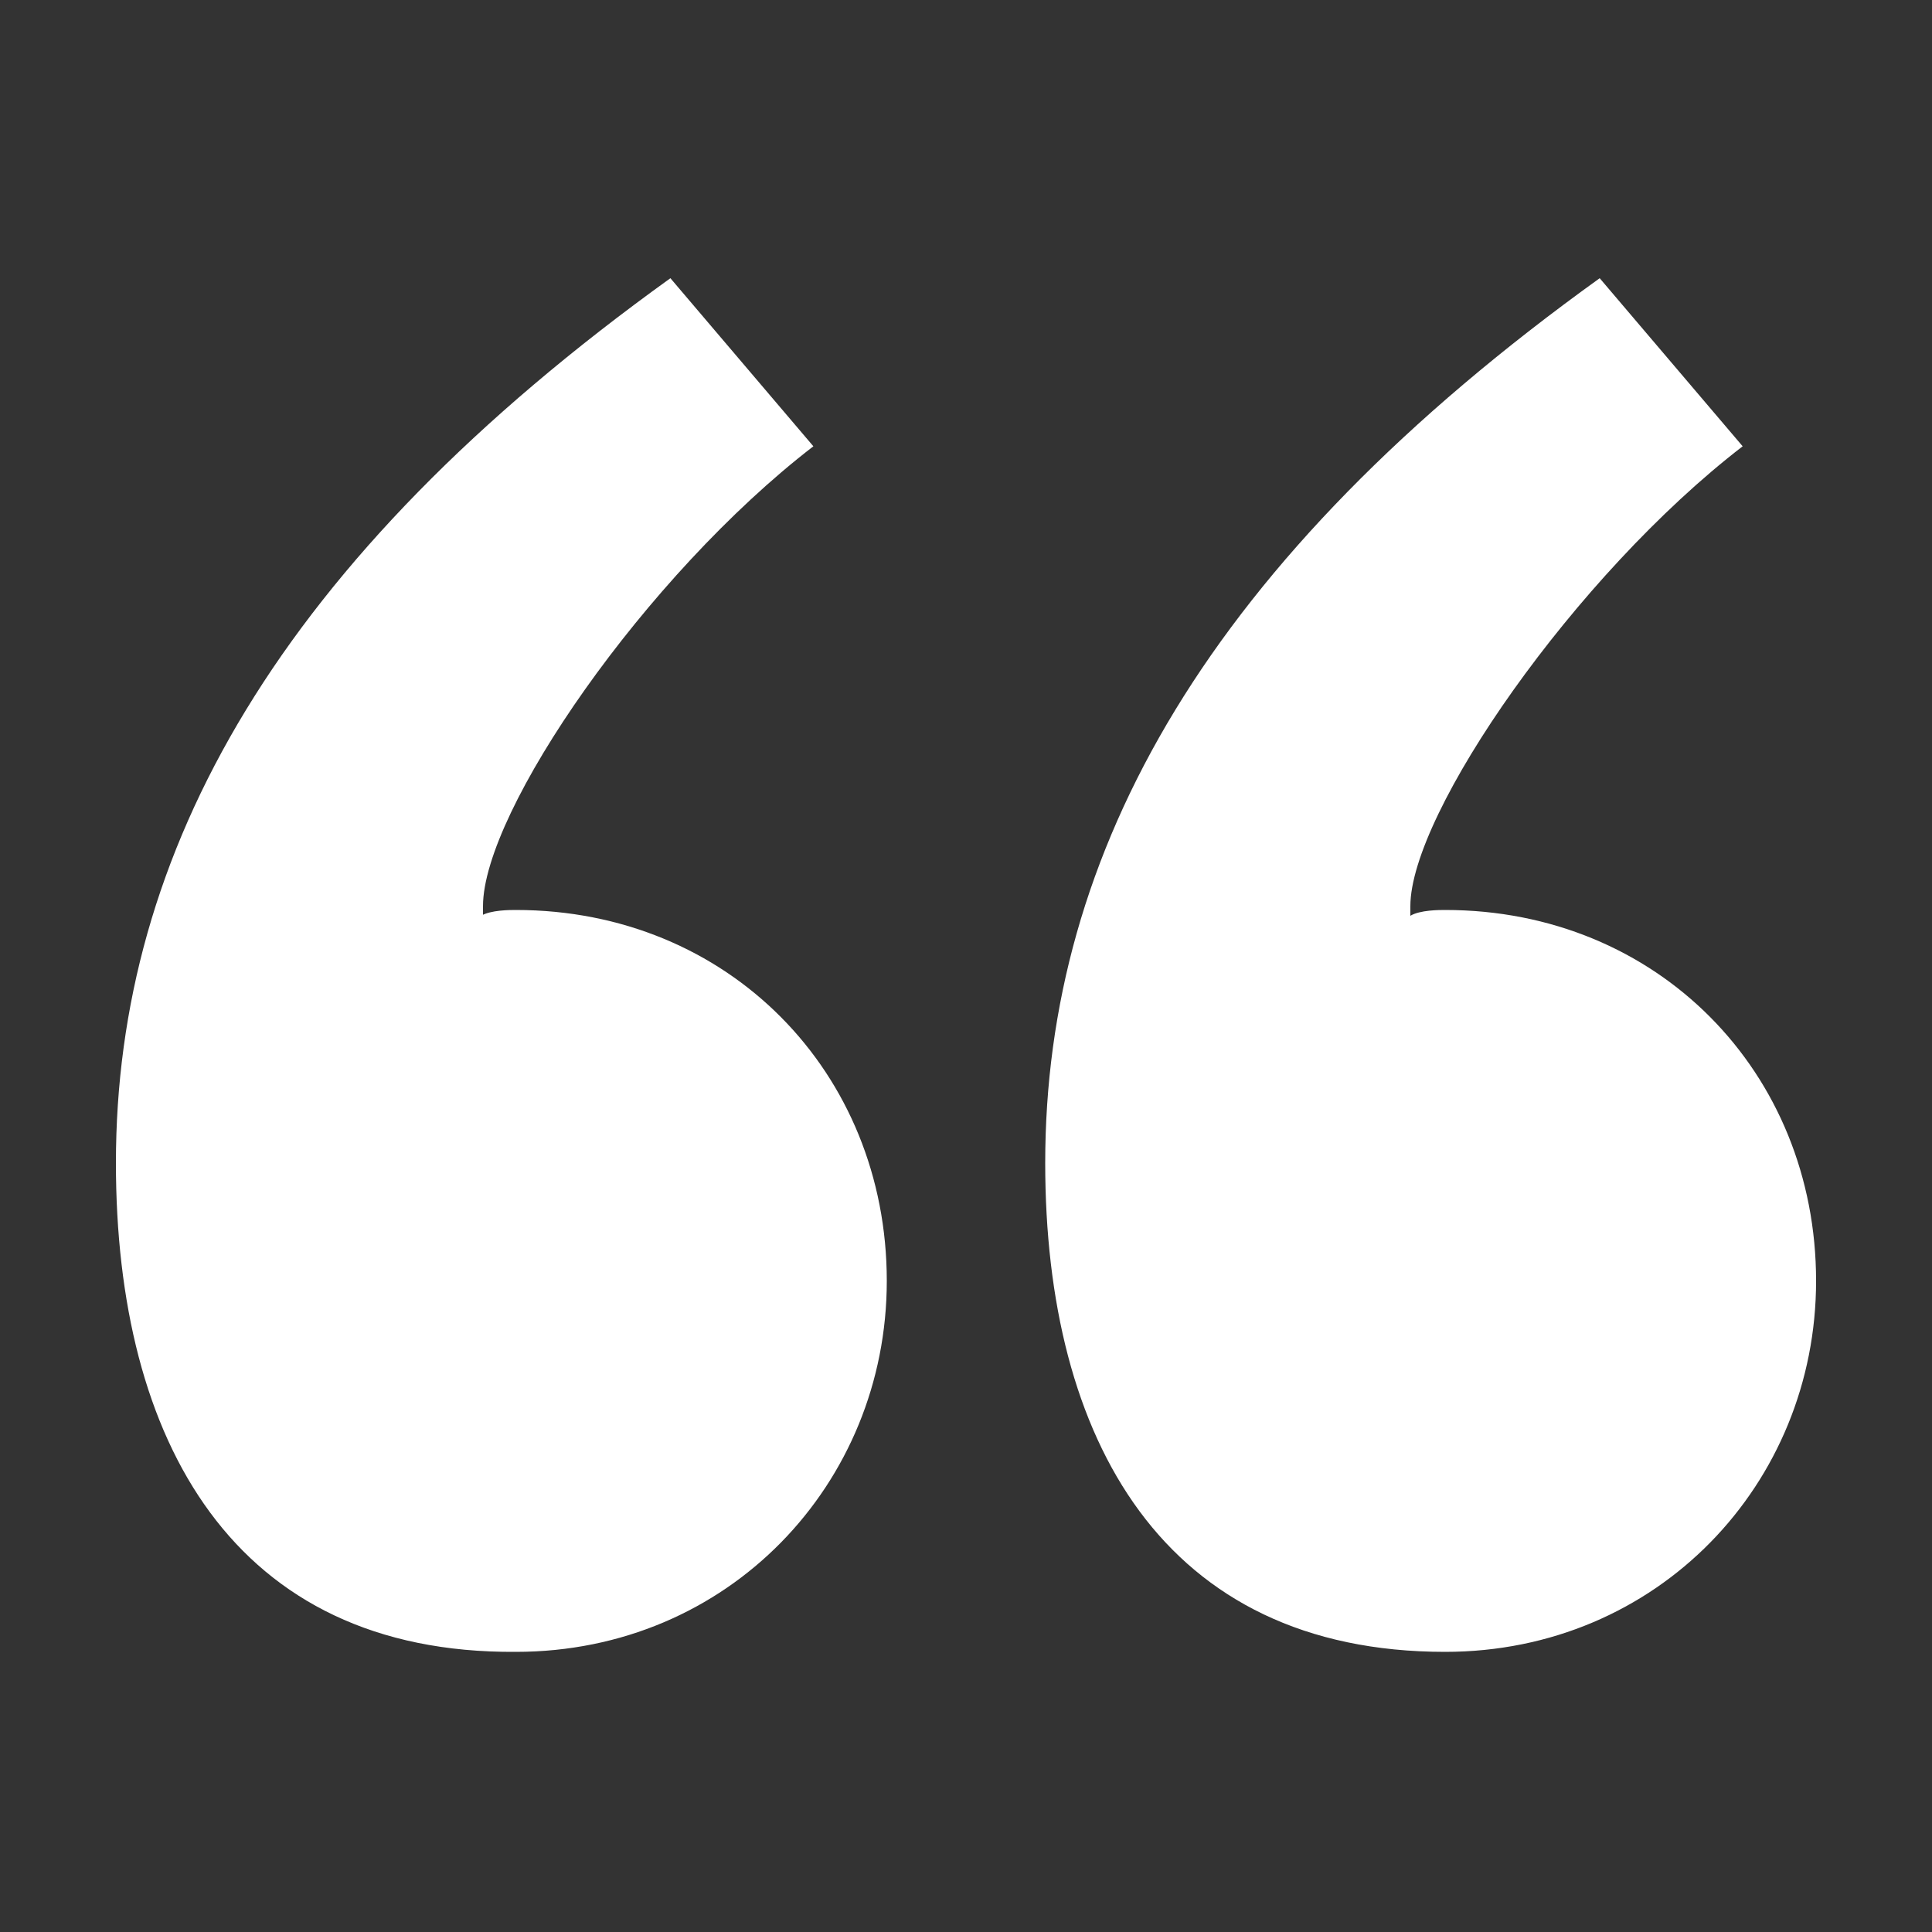
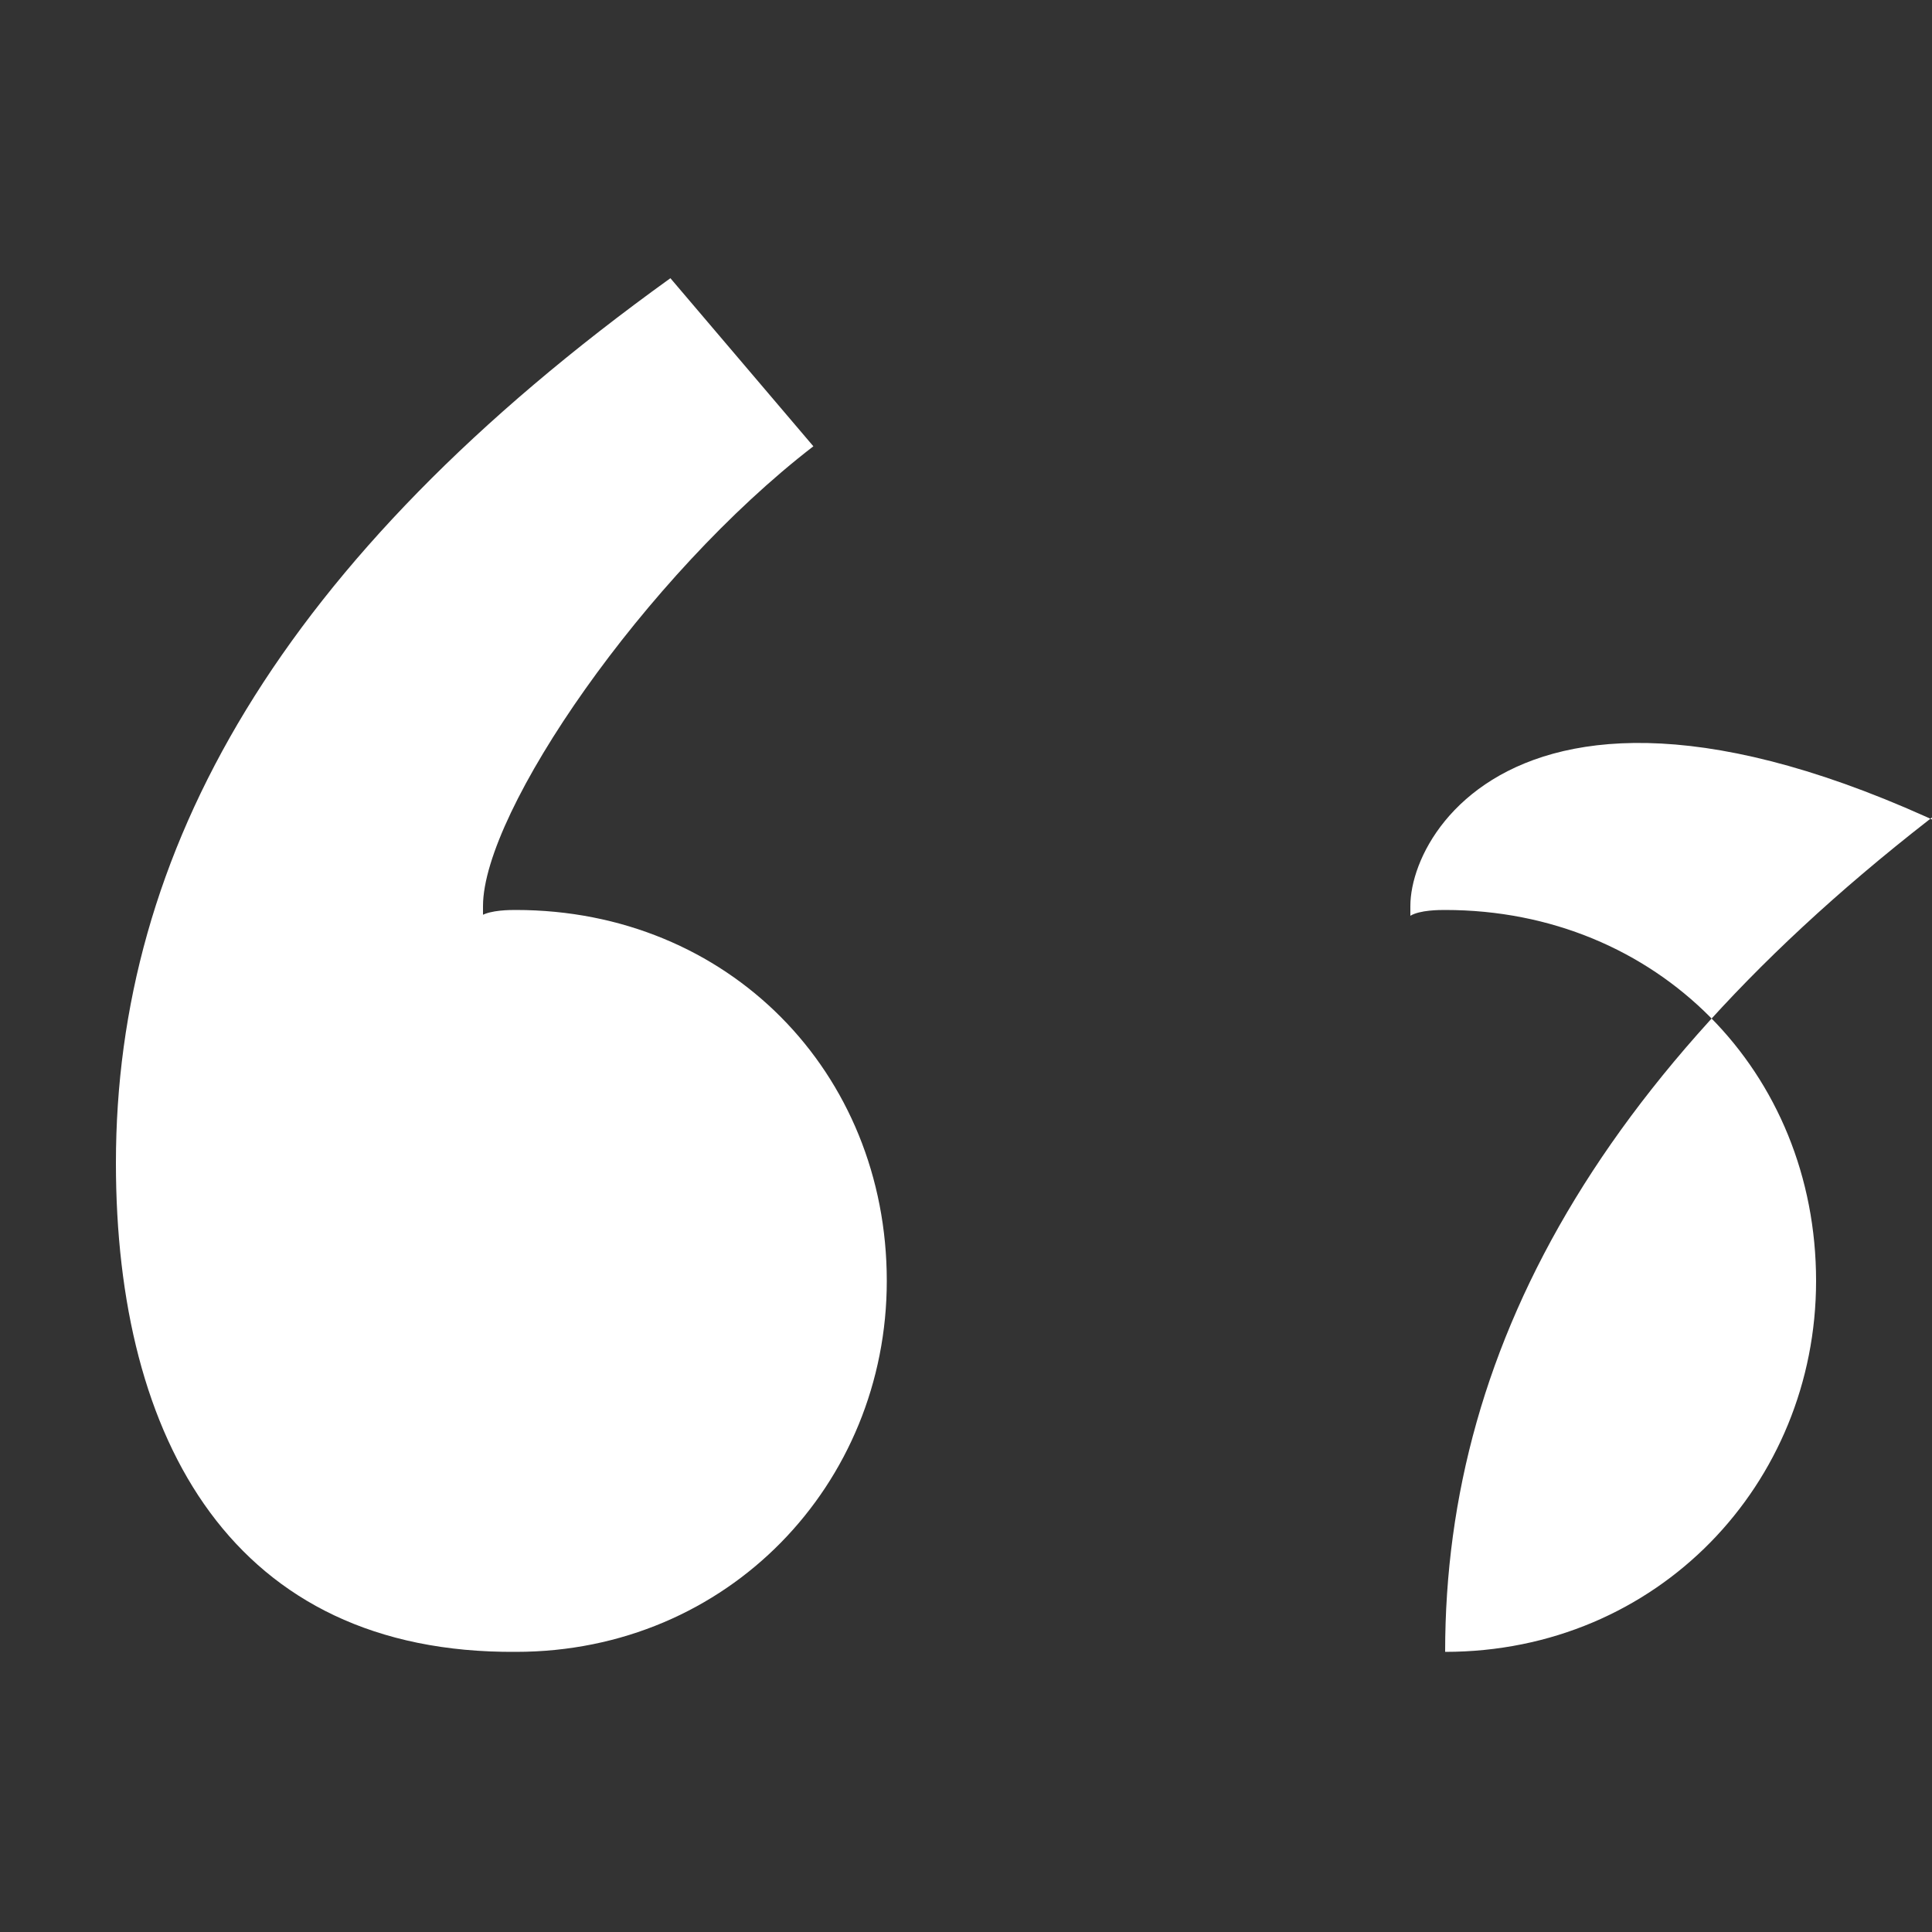
<svg xmlns="http://www.w3.org/2000/svg" version="1.1" id="Layer_1" x="0px" y="0px" viewBox="0 0 100 100" style="enable-background:new 0 0 100 100;" xml:space="preserve">
  <rect x="0" y="0" width="100" height="100" fill="#333333" stroke="none" />
  <style type="text/css">
	.st0{fill:#FFFFFF;}
</style>
  <g>
-     <path class="st0" d="M24.9,47.4c0.5-0.3,1.5-0.3,1.8-0.3c11,0,19.2,8.4,19.2,19.2c0,10.5-8.2,19.2-19.2,19.2   C12.1,85.6,6,74.6,6,60.2C6,44.1,14.4,29,34.7,14.4l7.4,8.7c-8.7,6.7-17.1,18.9-17.1,23.8V47.4z M73,47.4c0.5-0.3,1.5-0.3,1.8-0.3   c11,0,19.2,8.4,19.2,19.2c0,10.5-8.2,19.2-19.2,19.2c-14.6,0-20.7-11-20.7-25.3c0-16.1,8.4-31.2,28.7-45.8l7.4,8.7   C81.5,29.8,73,42.1,73,46.9V47.4z" />
+     <path class="st0" d="M24.9,47.4c0.5-0.3,1.5-0.3,1.8-0.3c11,0,19.2,8.4,19.2,19.2c0,10.5-8.2,19.2-19.2,19.2   C12.1,85.6,6,74.6,6,60.2C6,44.1,14.4,29,34.7,14.4l7.4,8.7c-8.7,6.7-17.1,18.9-17.1,23.8V47.4z M73,47.4c0.5-0.3,1.5-0.3,1.8-0.3   c11,0,19.2,8.4,19.2,19.2c0,10.5-8.2,19.2-19.2,19.2c0-16.1,8.4-31.2,28.7-45.8l7.4,8.7   C81.5,29.8,73,42.1,73,46.9V47.4z" />
  </g>
</svg>